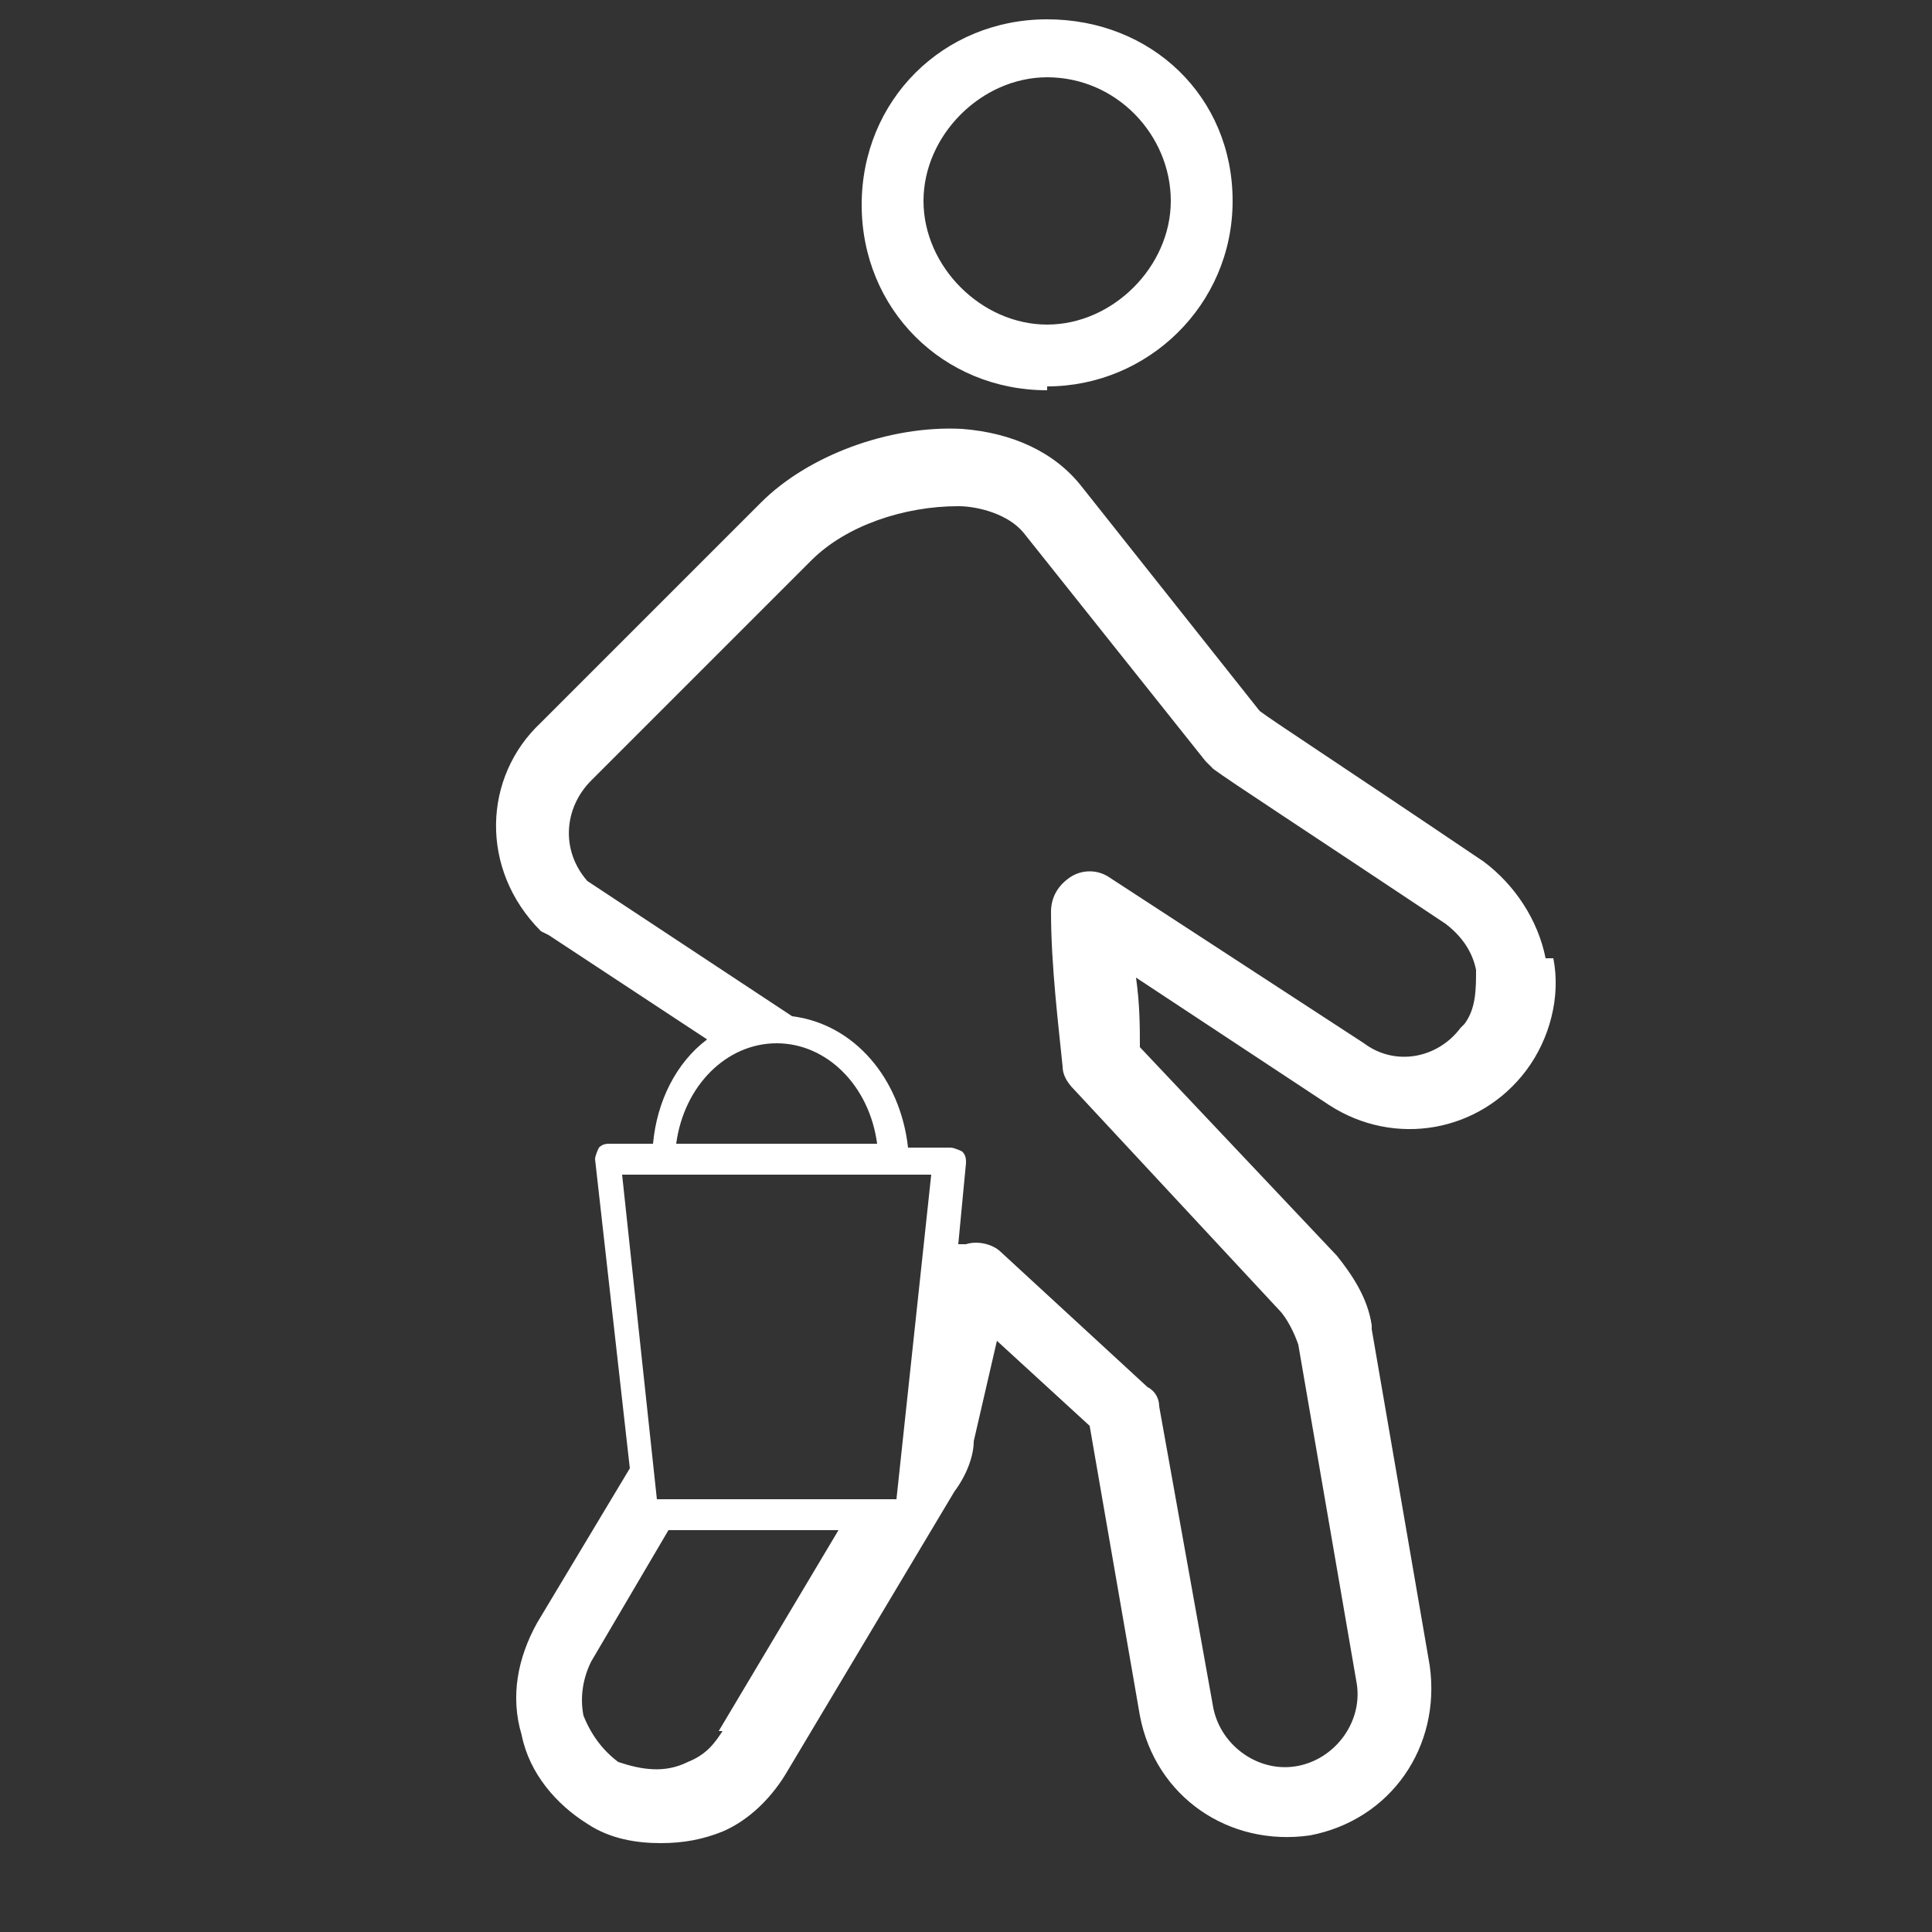
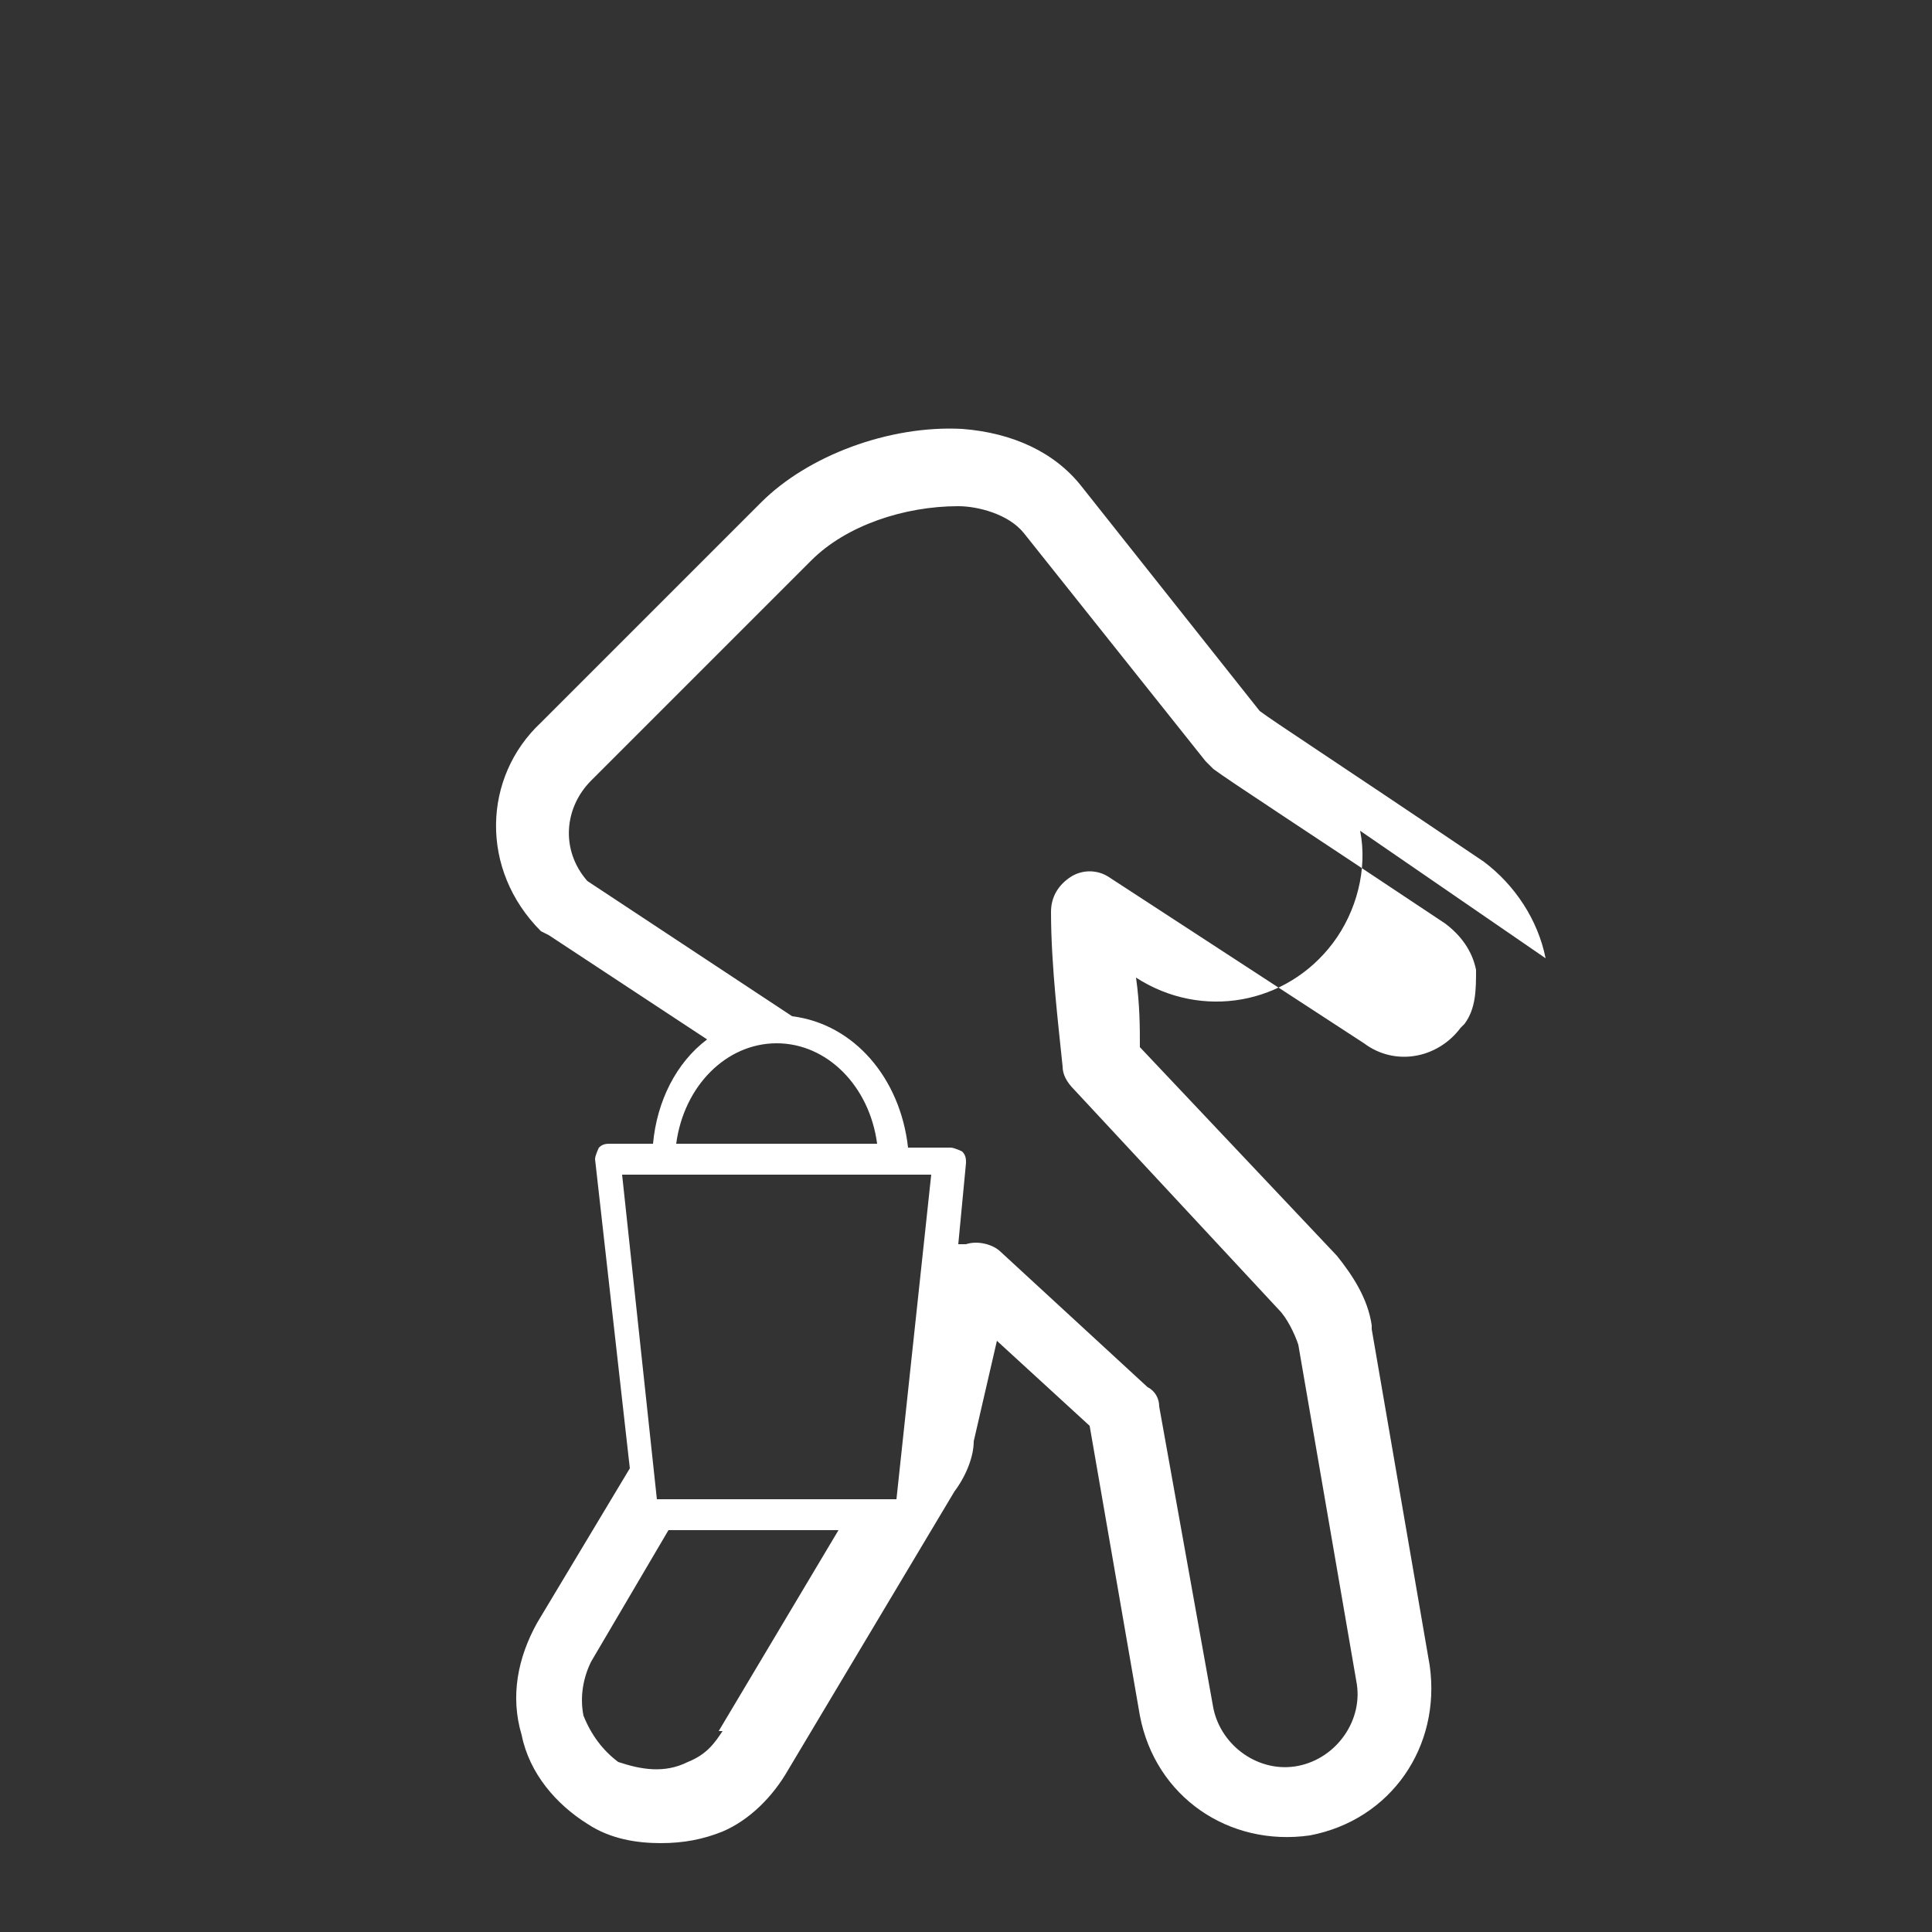
<svg xmlns="http://www.w3.org/2000/svg" id="Calque_1" version="1.1" viewBox="0 0 50 50">
  <rect x="0" y="0" width="50" height="50" fill="#333333" stroke="none" />
  <defs>
    <style>
      .st0 {
        fill: #fff;
      }
    </style>
  </defs>
-   <path class="st0" d="M27.1,10c2.6,0,4.8-2.1,4.8-4.8S29.8.5,27.1.5s-4.8,2.1-4.8,4.8,2.1,4.8,4.8,4.8ZM27.1,2c1.8,0,3.2,1.5,3.2,3.2s-1.5,3.2-3.2,3.2-3.2-1.5-3.2-3.2,1.5-3.2,3.2-3.2Z" />
-   <path class="st0" d="M40,24.8c-.2-1-.8-1.9-1.6-2.5-4-2.7-5.4-3.6-5.8-3.9l-4.6-5.8c-.7-.9-1.8-1.4-3.1-1.5-1.9-.1-4,.7-5.2,1.9l-5.7,5.7c-1.5,1.4-1.6,3.8,0,5.4,0,0,0,0,.2.1l4.1,2.7c-.8.6-1.3,1.6-1.4,2.7h-1.1c-.1,0-.2,0-.3.1,0,0-.1.2-.1.3l.9,8-2.4,4c-.5.9-.7,1.9-.4,2.9.2,1,.9,1.8,1.7,2.3.6.4,1.3.5,1.9.5s1.1-.1,1.6-.3c.7-.3,1.3-.9,1.7-1.6l4.3-7.2c.3-.4.5-.9.5-1.3l.6-2.6,2.4,2.2,1.3,7.5c.4,2.1,2.3,3.4,4.4,3.1,2.1-.4,3.4-2.3,3.1-4.4l-1.5-8.7c0,0,0-.1,0-.1-.1-.7-.5-1.3-.9-1.8l-5.1-5.4c0-.5,0-1.1-.1-1.8l5,3.3c1.7,1.1,3.9.7,5.1-.9.6-.8.9-1.9.7-2.9ZM20.1,27c1.3,0,2.4,1.1,2.6,2.6h-5.2c.2-1.5,1.3-2.6,2.6-2.6ZM24.1,30.4l-.9,8.4h-6.2l-.9-8.4h8ZM18.7,44.8c-.2.3-.4.6-.9.8-.6.3-1.2.2-1.8,0-.4-.3-.7-.7-.9-1.2-.1-.5,0-1,.2-1.4l2-3.4h4.4l-3.1,5.2ZM37.8,26.6c-.6.8-1.7,1-2.5.4l-6.6-4.3c-.3-.2-.7-.2-1,0-.3.2-.5.5-.5.9,0,1.4.2,3,.3,4,0,.2.1.4.3.6l5.3,5.7c.2.2.4.6.5.9l1.5,8.7c.2,1-.5,2-1.5,2.2-1,.2-2-.5-2.2-1.5l-1.4-7.8c0-.2-.1-.4-.3-.5l-3.8-3.5c-.2-.2-.6-.3-.9-.2,0,0-.1,0-.2,0l.2-2.1c0-.1,0-.2-.1-.3,0,0-.2-.1-.3-.1h-1.1c-.2-1.8-1.4-3.2-3-3.4l-5.3-3.5c-.7-.8-.6-1.9.1-2.6l5.7-5.7c.9-.9,2.4-1.4,3.8-1.4.5,0,1.3.2,1.7.7l4.7,5.9c0,0,.1.1.2.2.4.3,2.4,1.6,6,4,.4.3.7.7.8,1.2,0,.5,0,1-.3,1.4Z" />
+   <path class="st0" d="M40,24.8c-.2-1-.8-1.9-1.6-2.5-4-2.7-5.4-3.6-5.8-3.9l-4.6-5.8c-.7-.9-1.8-1.4-3.1-1.5-1.9-.1-4,.7-5.2,1.9l-5.7,5.7c-1.5,1.4-1.6,3.8,0,5.4,0,0,0,0,.2.1l4.1,2.7c-.8.6-1.3,1.6-1.4,2.7h-1.1c-.1,0-.2,0-.3.1,0,0-.1.2-.1.3l.9,8-2.4,4c-.5.9-.7,1.9-.4,2.9.2,1,.9,1.8,1.7,2.3.6.4,1.3.5,1.9.5s1.1-.1,1.6-.3c.7-.3,1.3-.9,1.7-1.6l4.3-7.2c.3-.4.5-.9.5-1.3l.6-2.6,2.4,2.2,1.3,7.5c.4,2.1,2.3,3.4,4.4,3.1,2.1-.4,3.4-2.3,3.1-4.4l-1.5-8.7c0,0,0-.1,0-.1-.1-.7-.5-1.3-.9-1.8l-5.1-5.4c0-.5,0-1.1-.1-1.8c1.7,1.1,3.9.7,5.1-.9.6-.8.9-1.9.7-2.9ZM20.1,27c1.3,0,2.4,1.1,2.6,2.6h-5.2c.2-1.5,1.3-2.6,2.6-2.6ZM24.1,30.4l-.9,8.4h-6.2l-.9-8.4h8ZM18.7,44.8c-.2.3-.4.6-.9.8-.6.3-1.2.2-1.8,0-.4-.3-.7-.7-.9-1.2-.1-.5,0-1,.2-1.4l2-3.4h4.4l-3.1,5.2ZM37.8,26.6c-.6.8-1.7,1-2.5.4l-6.6-4.3c-.3-.2-.7-.2-1,0-.3.2-.5.5-.5.9,0,1.4.2,3,.3,4,0,.2.1.4.3.6l5.3,5.7c.2.2.4.6.5.9l1.5,8.7c.2,1-.5,2-1.5,2.2-1,.2-2-.5-2.2-1.5l-1.4-7.8c0-.2-.1-.4-.3-.5l-3.8-3.5c-.2-.2-.6-.3-.9-.2,0,0-.1,0-.2,0l.2-2.1c0-.1,0-.2-.1-.3,0,0-.2-.1-.3-.1h-1.1c-.2-1.8-1.4-3.2-3-3.4l-5.3-3.5c-.7-.8-.6-1.9.1-2.6l5.7-5.7c.9-.9,2.4-1.4,3.8-1.4.5,0,1.3.2,1.7.7l4.7,5.9c0,0,.1.1.2.2.4.3,2.4,1.6,6,4,.4.3.7.7.8,1.2,0,.5,0,1-.3,1.4Z" />
</svg>